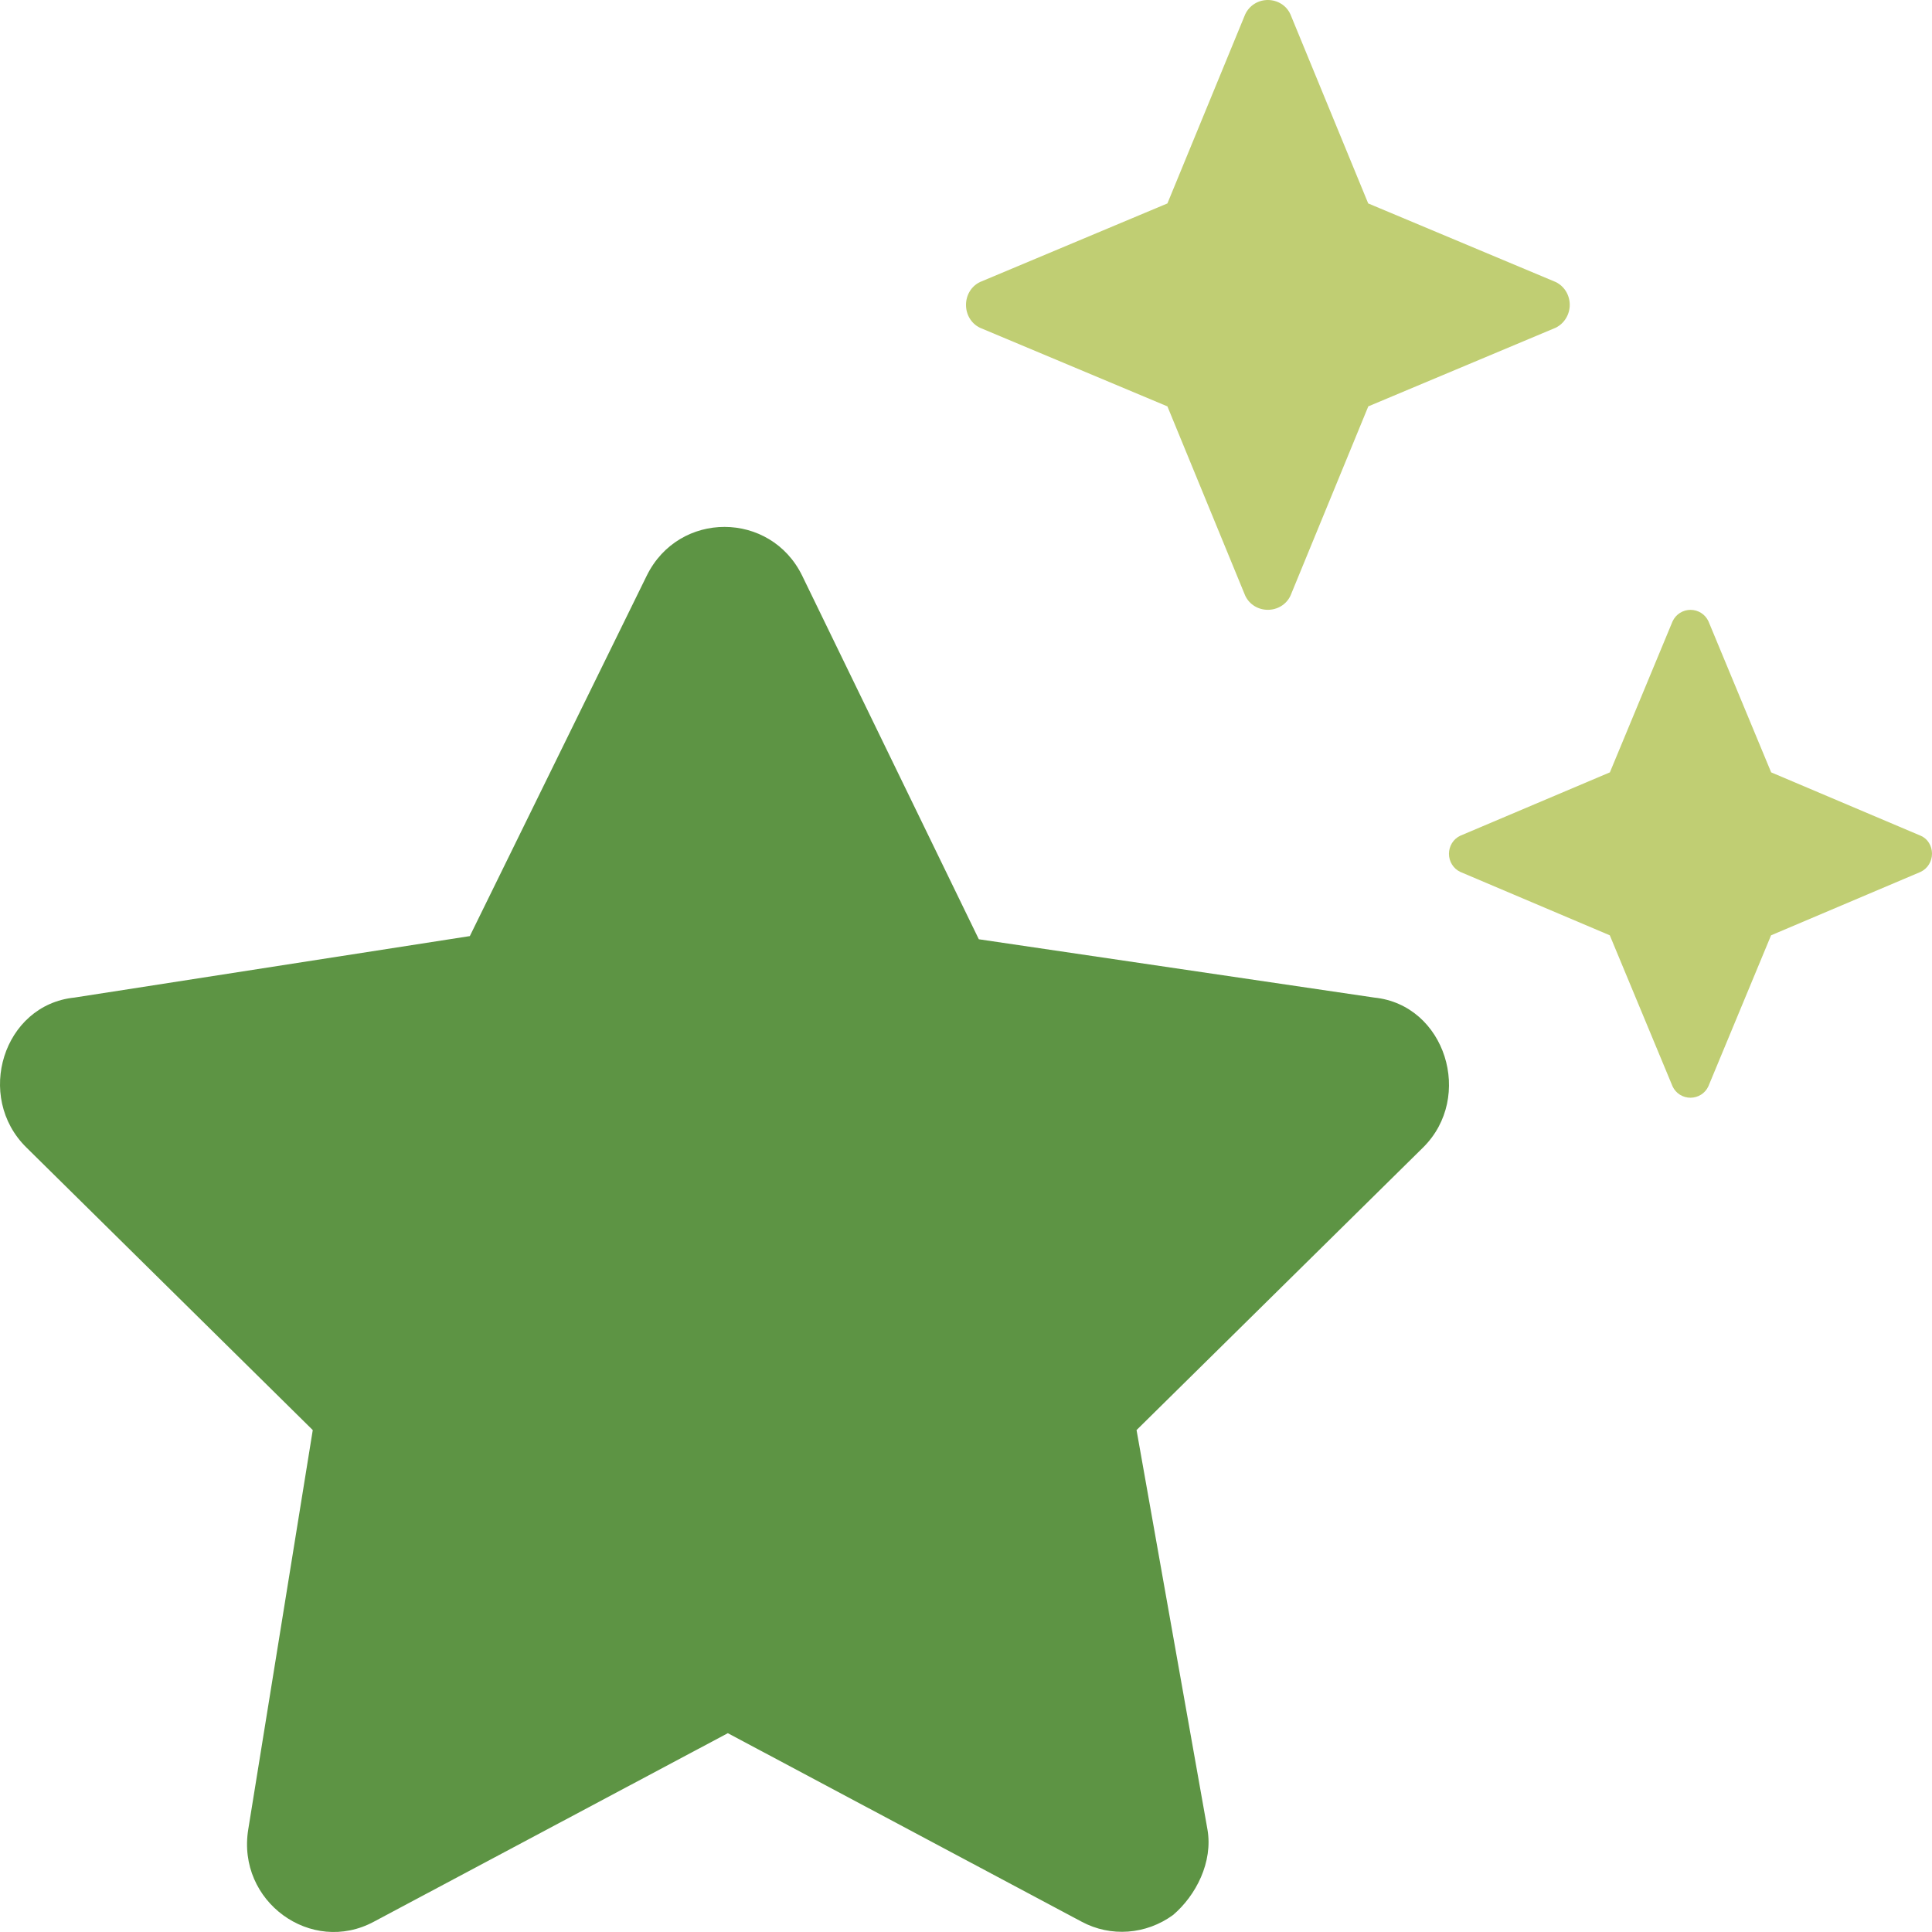
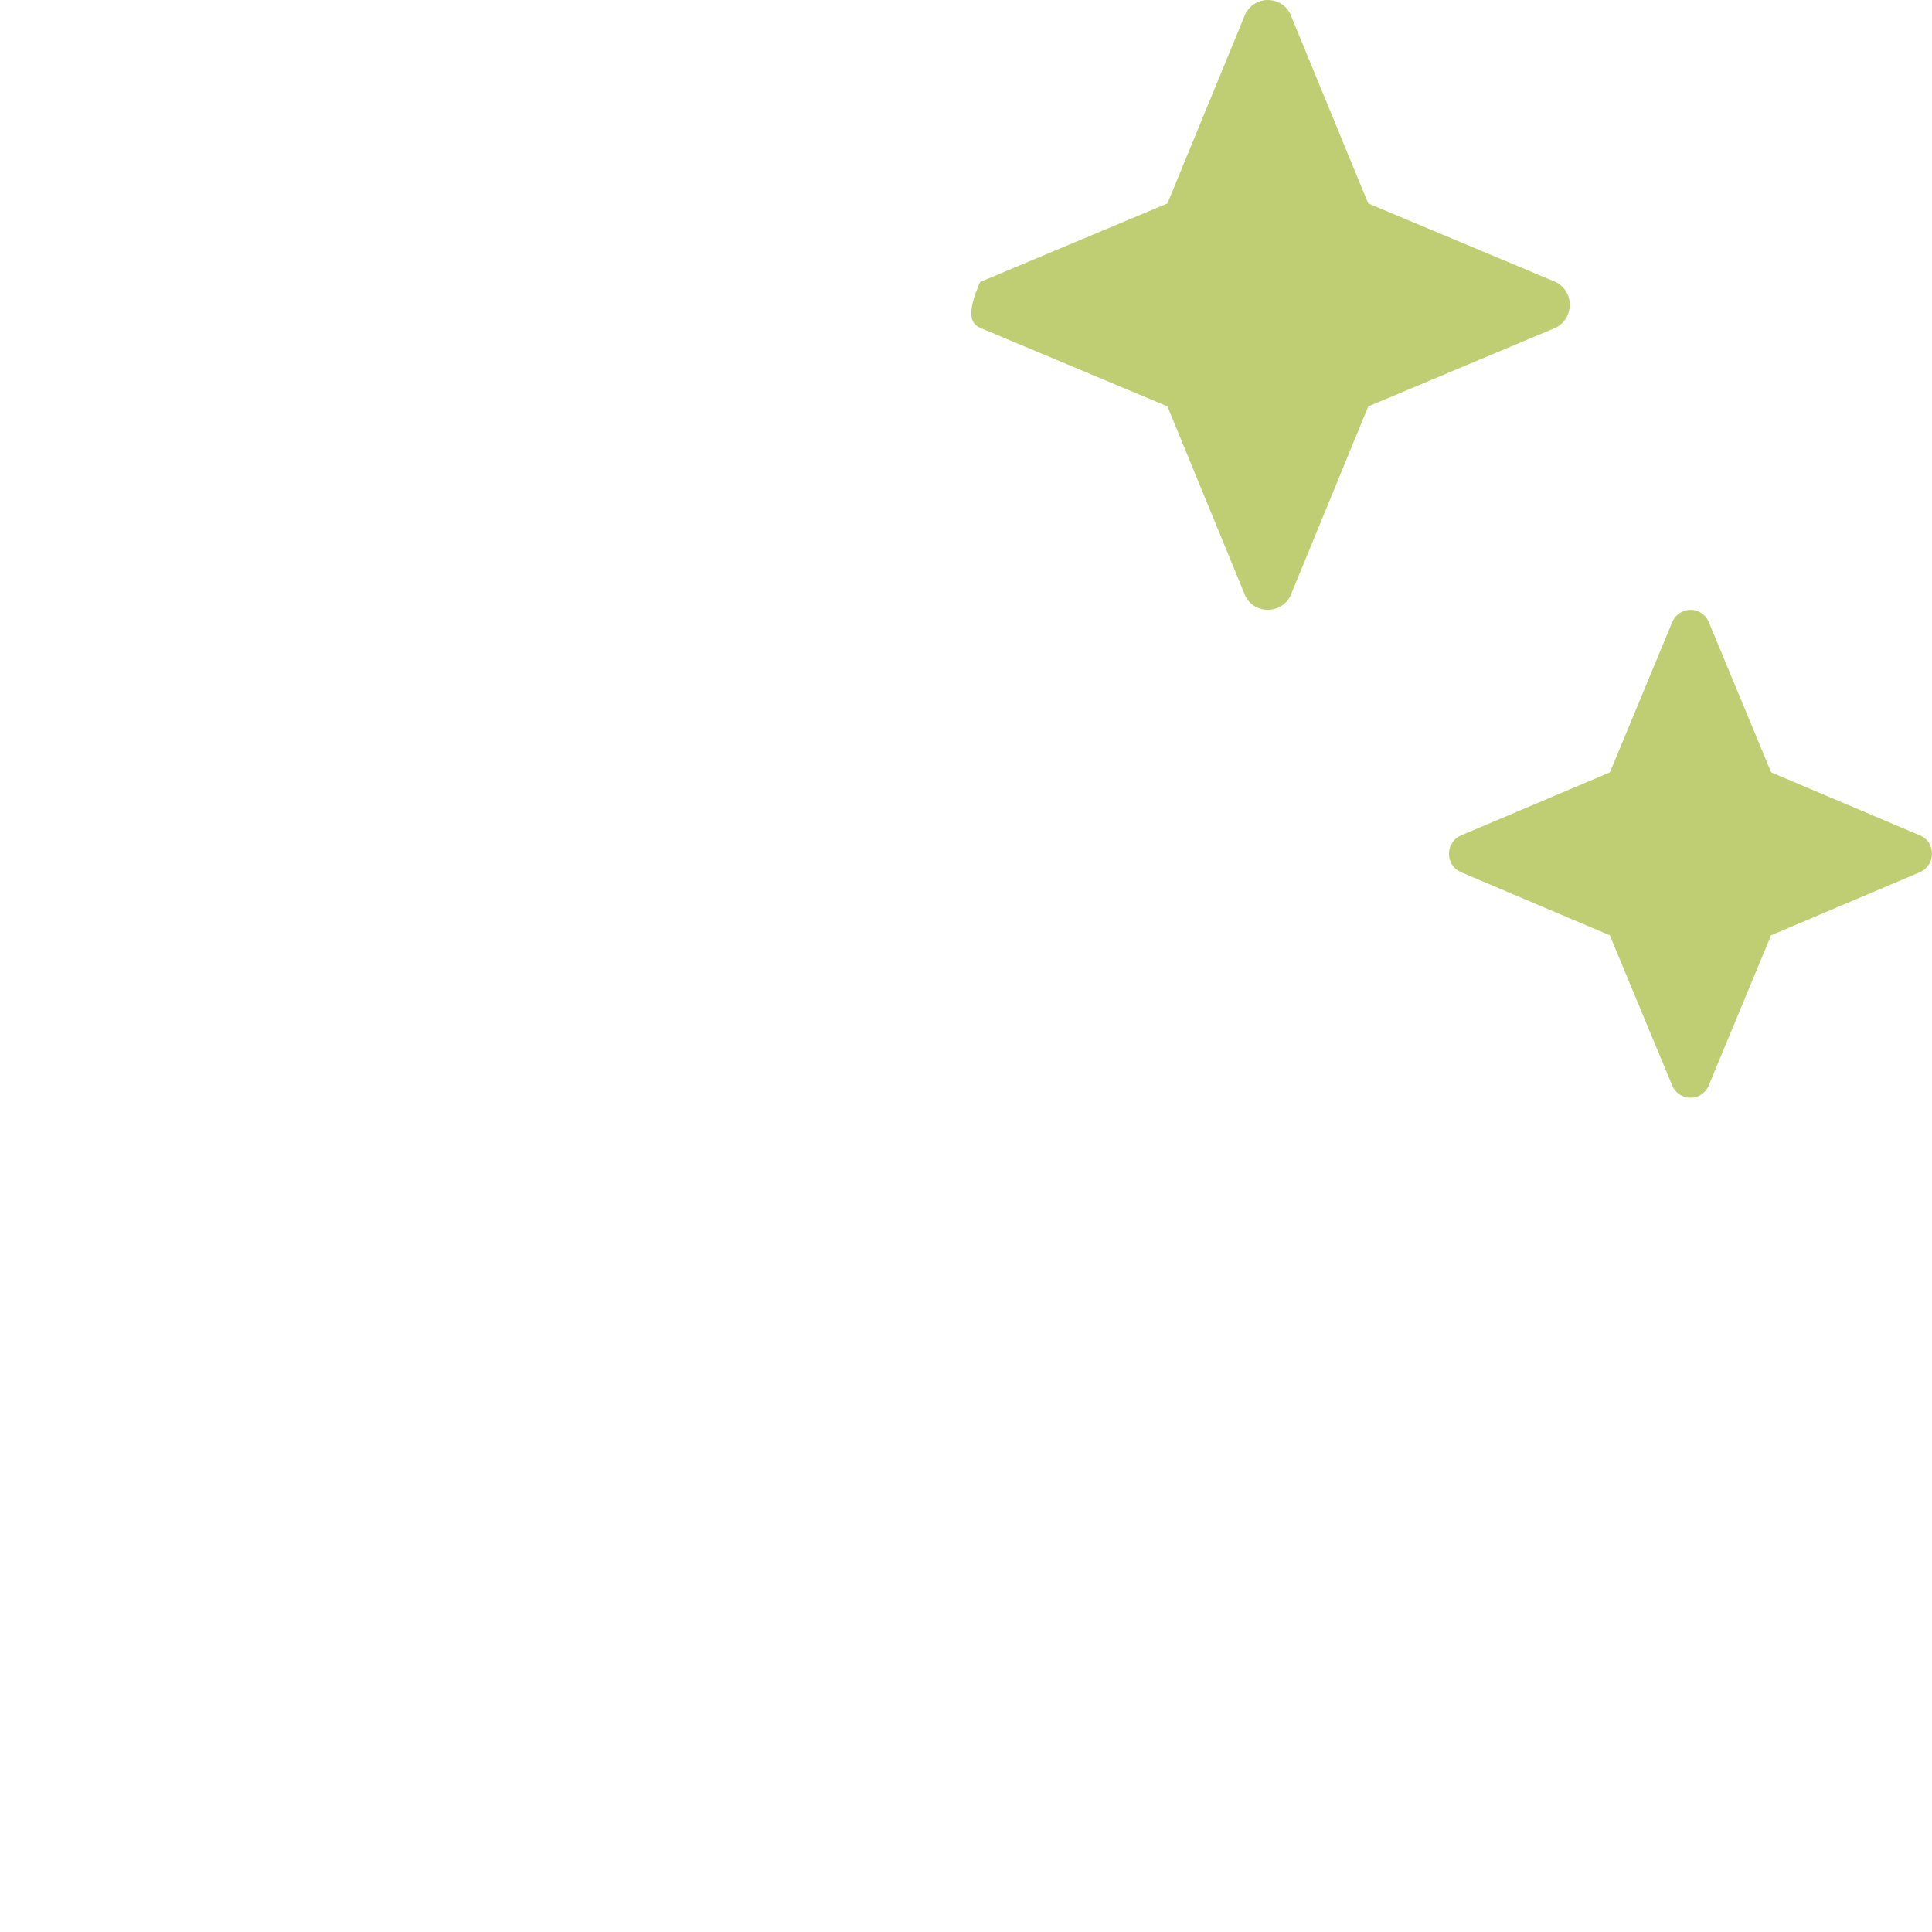
<svg xmlns="http://www.w3.org/2000/svg" width="44px" height="44px" viewBox="0 0 44 44" version="1.1">
  <title>stars-duotone</title>
  <g id="Page-1" stroke="none" stroke-width="1" fill="none" fill-rule="evenodd">
    <g id="cours-privé" transform="translate(-1283, -752)" fill-rule="nonzero">
      <g id="stars-duotone" transform="translate(1283, 752)">
-         <path d="M31.297,22.719 L22.292,21.391 L18.27,13.113 C17.551,11.635 15.459,11.623 14.728,13.113 L10.7,21.319 L1.696,22.719 C0.073,22.884 -0.577,24.979 0.604,26.136 L7.123,32.569 L5.654,41.662 C5.386,43.304 7.089,44.536 8.517,43.764 L16.576,39.472 L24.631,43.764 C25.297,44.123 26.103,44.059 26.715,43.613 C27.239,43.168 27.628,42.404 27.499,41.665 L25.884,32.569 L32.407,26.136 C33.574,24.988 32.921,22.884 31.297,22.719 Z" id="Path" fill="#5D9444" />
-         <path d="M43.742,19.033 L40.337,17.59 L38.909,14.15 C38.834,13.987 38.672,13.889 38.501,13.889 C38.329,13.889 38.168,13.987 38.092,14.15 L36.664,17.59 L33.257,19.033 C33.096,19.109 32.999,19.271 32.999,19.445 C32.999,19.618 33.096,19.781 33.257,19.857 L36.662,21.301 L38.091,24.74 C38.166,24.903 38.327,25 38.499,25 C38.671,25 38.832,24.903 38.907,24.74 L40.335,21.301 L43.74,19.857 C43.905,19.779 44,19.614 44,19.441 C44,19.267 43.905,19.102 43.742,19.033 Z M35.75,6.943 C35.75,6.726 35.632,6.52 35.428,6.422 L31.16,4.633 L29.388,0.325 C29.295,0.119 29.089,0 28.874,0 C28.659,0 28.456,0.119 28.359,0.325 L26.587,4.633 L22.319,6.423 C22.115,6.521 22,6.727 22,6.944 C22,7.161 22.115,7.367 22.319,7.465 L26.587,9.255 L28.359,13.566 C28.456,13.772 28.66,13.888 28.874,13.888 C29.089,13.888 29.293,13.772 29.39,13.566 L31.162,9.255 L35.427,7.465 C35.629,7.367 35.75,7.16 35.75,6.943 Z" id="Shape" fill="#97AE17" opacity="0.6" />
+         <path d="M43.742,19.033 L40.337,17.59 L38.909,14.15 C38.834,13.987 38.672,13.889 38.501,13.889 C38.329,13.889 38.168,13.987 38.092,14.15 L36.664,17.59 L33.257,19.033 C33.096,19.109 32.999,19.271 32.999,19.445 C32.999,19.618 33.096,19.781 33.257,19.857 L36.662,21.301 L38.091,24.74 C38.166,24.903 38.327,25 38.499,25 C38.671,25 38.832,24.903 38.907,24.74 L40.335,21.301 L43.74,19.857 C43.905,19.779 44,19.614 44,19.441 C44,19.267 43.905,19.102 43.742,19.033 Z M35.75,6.943 C35.75,6.726 35.632,6.52 35.428,6.422 L31.16,4.633 L29.388,0.325 C29.295,0.119 29.089,0 28.874,0 C28.659,0 28.456,0.119 28.359,0.325 L26.587,4.633 L22.319,6.423 C22,7.161 22.115,7.367 22.319,7.465 L26.587,9.255 L28.359,13.566 C28.456,13.772 28.66,13.888 28.874,13.888 C29.089,13.888 29.293,13.772 29.39,13.566 L31.162,9.255 L35.427,7.465 C35.629,7.367 35.75,7.16 35.75,6.943 Z" id="Shape" fill="#97AE17" opacity="0.6" />
      </g>
    </g>
  </g>
</svg>